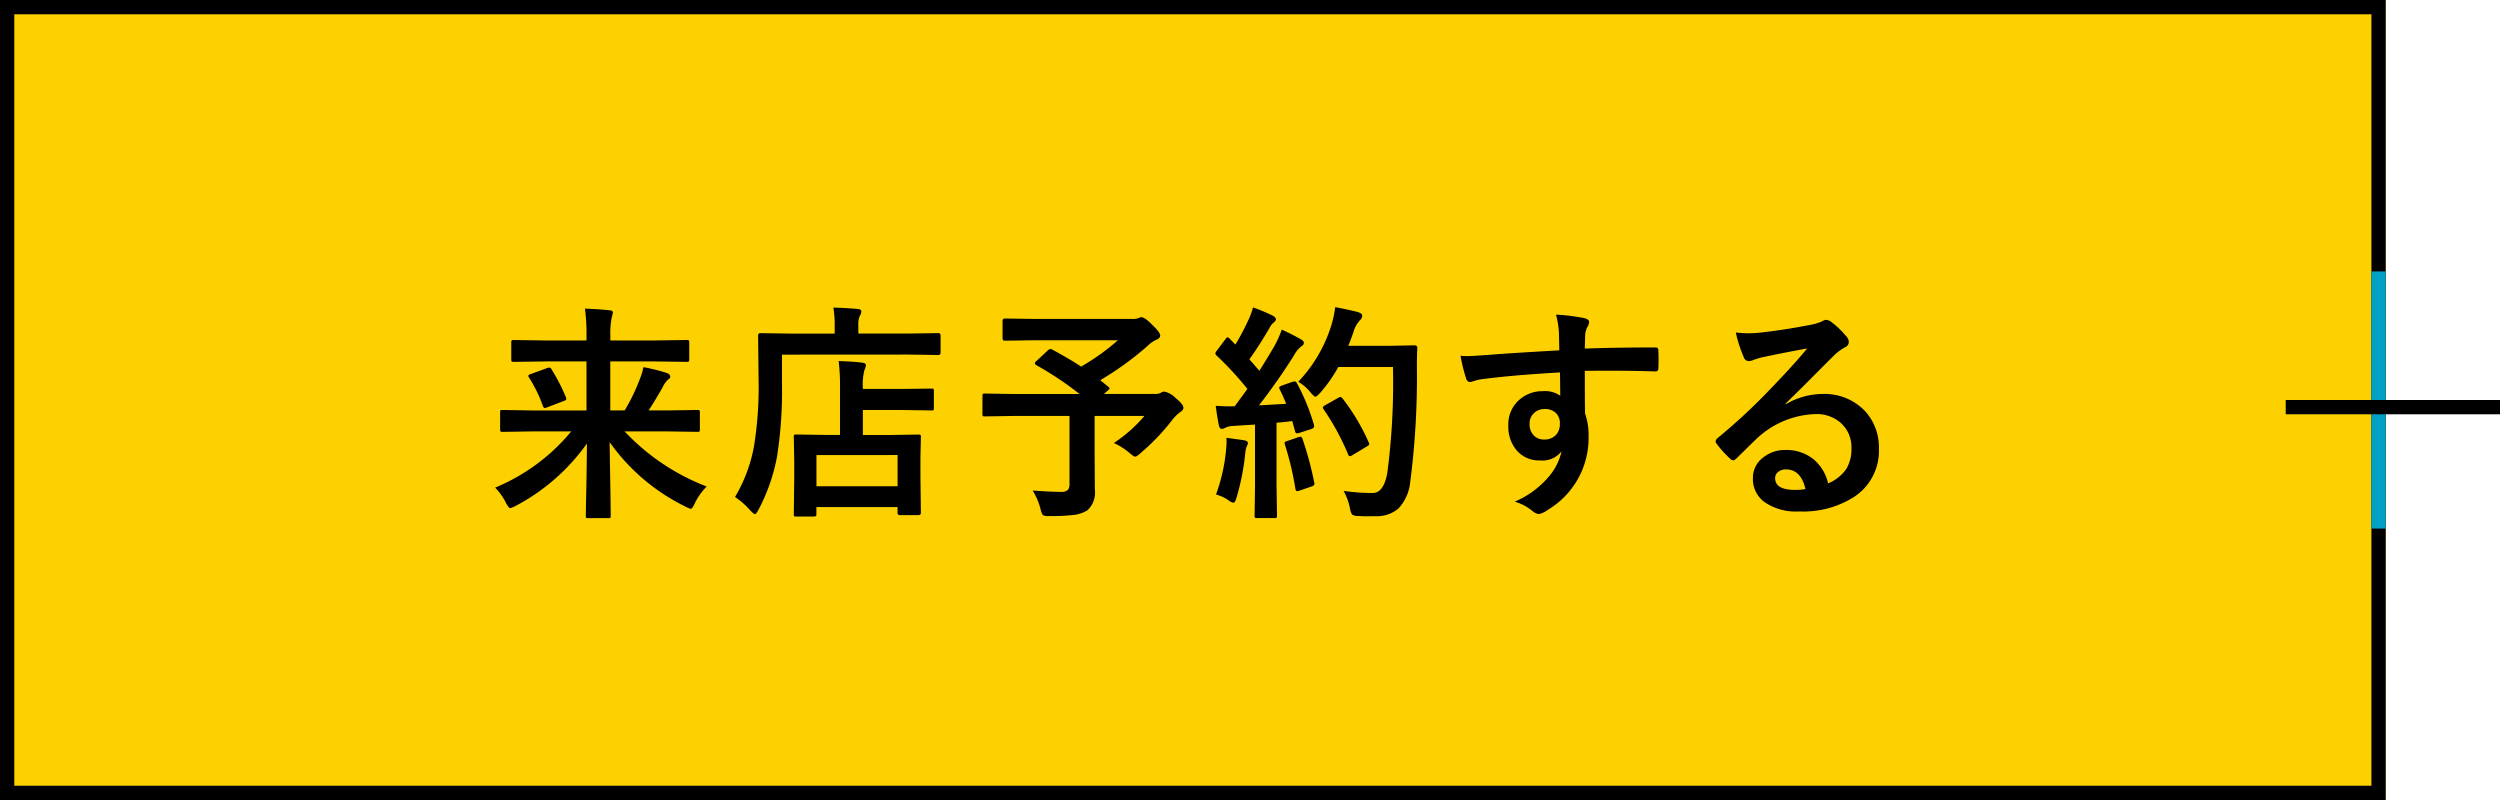
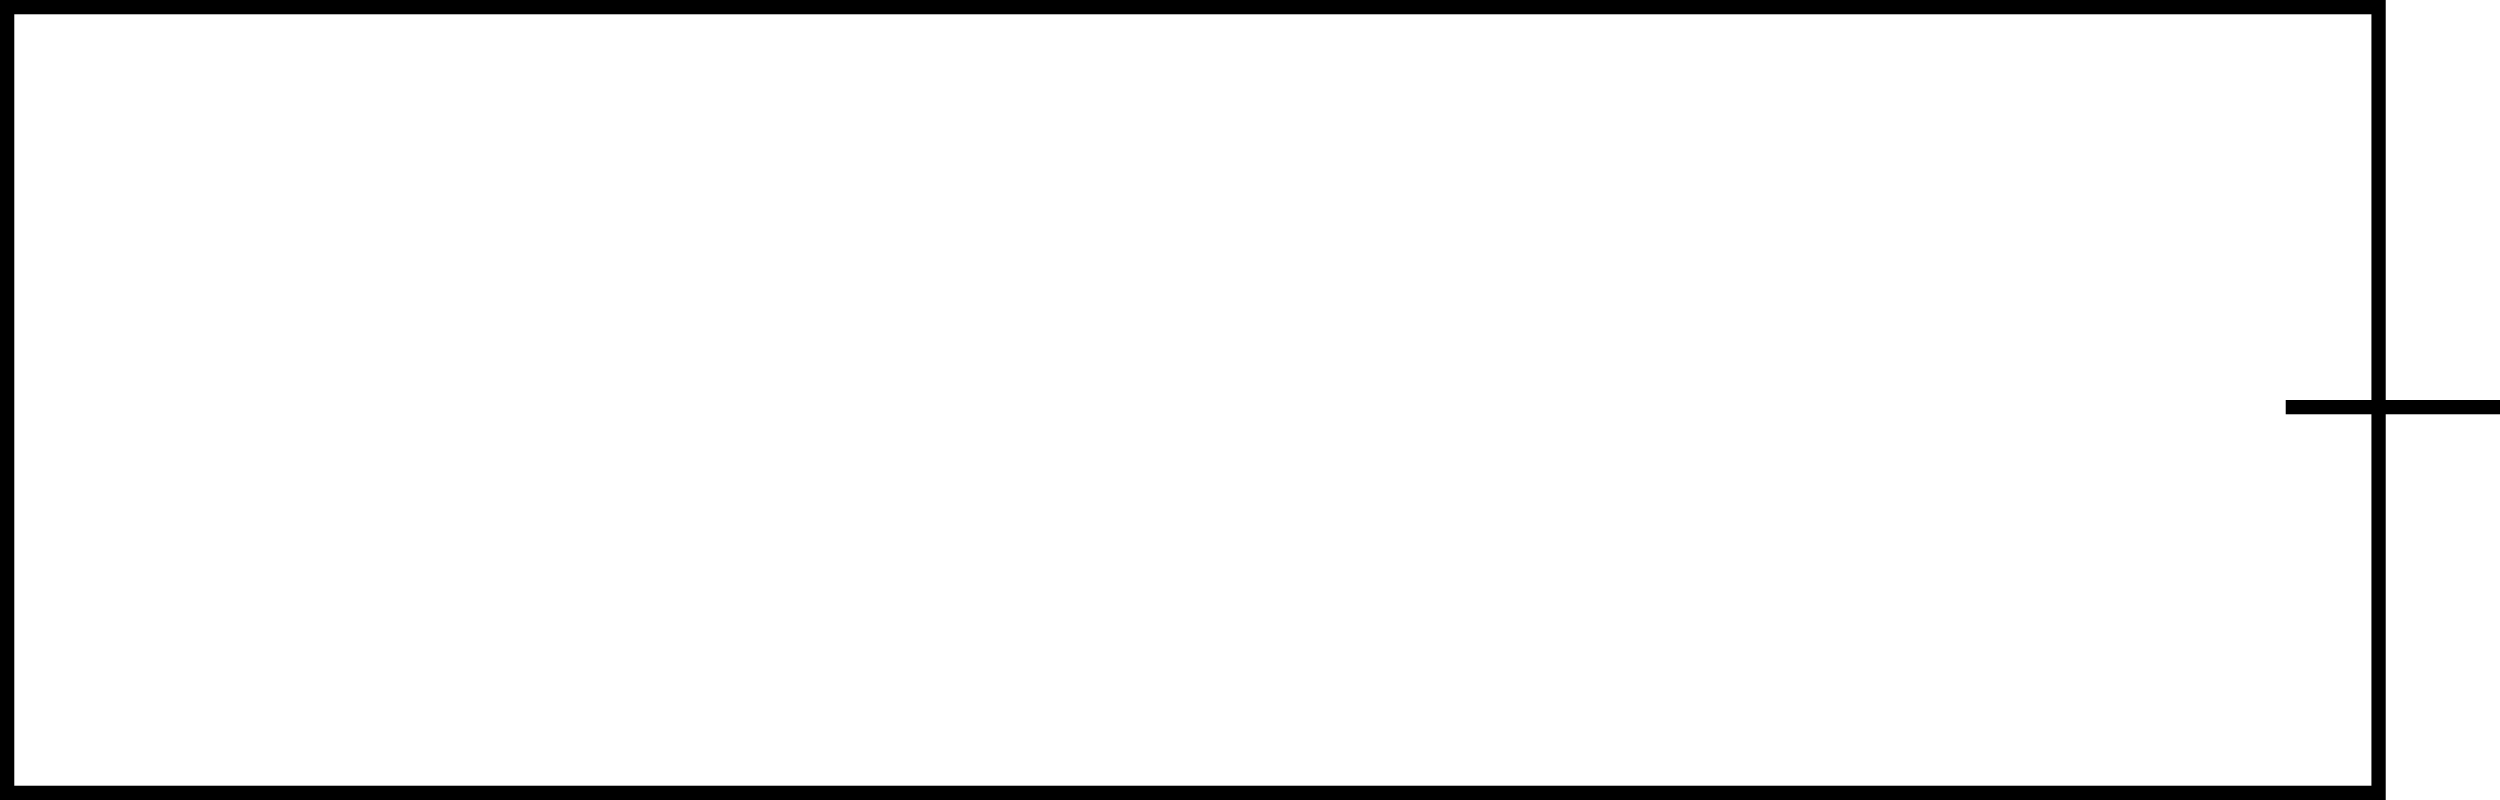
<svg xmlns="http://www.w3.org/2000/svg" width="175" height="56" viewBox="0 0 175 56">
  <g id="グループ_8" data-name="グループ 8" transform="translate(-26 -264)">
    <g id="グループ_7" data-name="グループ 7" transform="translate(-848 30)">
      <g id="長方形_19" data-name="長方形 19" transform="translate(874 234)" fill="#fdd100" stroke="#000" stroke-width="1">
-         <rect width="167" height="56" stroke="none" />
        <rect x="0.5" y="0.5" width="166" height="55" fill="none" />
      </g>
-       <path id="パス_13" data-name="パス 13" d="M-46.781-4.8l-2.039.031q-.125,0-.148-.039a.292.292,0,0,1-.023-.148V-6.133q0-.125.031-.148A.269.269,0,0,1-48.82-6.3l2.039.031h3.836V-9.7h-2.945l-2.141.031a.247.247,0,0,1-.156-.031.269.269,0,0,1-.023-.141v-1.187q0-.125.039-.148a.244.244,0,0,1,.141-.023l2.141.031h2.945v-.336a13.487,13.487,0,0,0-.109-1.891q.984.031,1.727.117.227.016.227.156,0,.023-.1.445a5.9,5.9,0,0,0-.078,1.156v.352h3.188l2.141-.031q.141,0,.164.031a.213.213,0,0,1,.031.141v1.188q0,.125-.039.148a.315.315,0,0,1-.156.023L-38.094-9.7h-3.187v3.43h1.008a13.329,13.329,0,0,0,1.055-2.18,4.345,4.345,0,0,0,.258-.852,13.356,13.356,0,0,1,1.617.406q.258.086.258.25a.225.225,0,0,1-.148.211,1.879,1.879,0,0,0-.4.578q-.57.992-.961,1.586h1.375l2.031-.031a.247.247,0,0,1,.156.031.269.269,0,0,1,.023.141v1.172a.276.276,0,0,1-.027.156q-.027.031-.152.031L-37.219-4.8h-3.055A15.468,15.468,0,0,0-34.531-.945,4.316,4.316,0,0,0-35.359.219q-.18.4-.289.4a1.842,1.842,0,0,1-.367-.156,14.049,14.049,0,0,1-5.312-4.516q.016,1.094.055,3.406Q-41.25.8-41.25,1.1q0,.125-.031.148a.269.269,0,0,1-.141.023h-1.4q-.125,0-.148-.031a.269.269,0,0,1-.023-.141q0-.18.039-2.1.031-1.719.039-2.953A14.273,14.273,0,0,1-47.906.414a1.583,1.583,0,0,1-.383.156q-.1,0-.3-.383a4.267,4.267,0,0,0-.75-1.055A13.646,13.646,0,0,0-44.016-4.8Zm1.391-4.344a13.244,13.244,0,0,1,1.008,1.961.375.375,0,0,1,.023.109q0,.086-.187.148l-1.148.438a.608.608,0,0,1-.172.047q-.078,0-.133-.141a9.584,9.584,0,0,0-.961-1.977.282.282,0,0,1-.055-.133q0-.078.188-.133l1.117-.406a.546.546,0,0,1,.164-.039Q-45.469-9.273-45.391-9.148Zm18.362,10.3h-1.227q-.133,0-.156-.031a.292.292,0,0,1-.023-.148l.031-2.555V-2.75l-.031-1.656q0-.133.031-.156a.269.269,0,0,1,.141-.023l2.133.031h.93V-7.789a15.041,15.041,0,0,0-.094-1.937q1,.031,1.633.109.273.031.273.164a.946.946,0,0,1-.1.352A3.928,3.928,0,0,0-23.6-7.867v.094h2.672L-18.8-7.8q.125,0,.148.031a.269.269,0,0,1,.023.141v1.188q0,.125-.031.148a.269.269,0,0,1-.141.023L-20.927-6.3H-23.6v1.75h1.742l2.141-.031a.247.247,0,0,1,.156.031.292.292,0,0,1,.023.148l-.031,1.43v1.328l.031,2.539q0,.164-.18.164H-21q-.172,0-.172-.164v-.4h-5.68V.969q0,.133-.031.156A.292.292,0,0,1-27.028,1.148Zm.18-4.3V-.961h5.68V-3.148Zm-2.414-7.031v2.016a29.689,29.689,0,0,1-.352,5.156A13.129,13.129,0,0,1-30.9.672q-.172.32-.258.32-.062,0-.32-.258a5.341,5.341,0,0,0-1.07-.945A10.749,10.749,0,0,0-31.231-3.7,25.819,25.819,0,0,0-30.9-8.484l-.031-3.023q0-.172.156-.172l2.164.031h3.039v-.531a6.987,6.987,0,0,0-.094-1.289q.875.023,1.7.094.258.023.258.172a.51.51,0,0,1-.1.3,1.557,1.557,0,0,0-.109.688v.563h3.453l2.148-.031q.156,0,.156.172v1.188q0,.172-.156.172l-2.148-.031Zm18.925-.352q1.148.617,2.016,1.188a16,16,0,0,0,2.578-1.844h-5.711l-2.211.031q-.156,0-.156-.172v-1.2q0-.18.156-.18l2.211.031h6.7a1.253,1.253,0,0,0,.414-.047.665.665,0,0,1,.227-.078q.242,0,.75.516.578.547.578.773,0,.188-.289.3a2.131,2.131,0,0,0-.594.422,21.8,21.8,0,0,1-3.313,2.4l.563.461q.086.078.086.117t-.133.156l-.258.227H-3.1a.672.672,0,0,0,.367-.086.487.487,0,0,1,.242-.078,1.6,1.6,0,0,1,.8.469q.531.422.531.672,0,.148-.227.3a2.781,2.781,0,0,0-.594.594A15.031,15.031,0,0,1-4.173-3.273q-.266.242-.367.242-.086,0-.391-.258a4.576,4.576,0,0,0-1.1-.7A10.073,10.073,0,0,0-3.892-5.883H-7.377v2.656l.016,2.492A1.692,1.692,0,0,1-7.869.711a2.23,2.23,0,0,1-.992.336,13.043,13.043,0,0,1-1.68.078.814.814,0,0,1-.469-.078,1.373,1.373,0,0,1-.156-.43,4.737,4.737,0,0,0-.547-1.281q1.227.094,1.969.094a.666.666,0,0,0,.5-.141.671.671,0,0,0,.109-.437V-5.883h-3.906l-2.016.031q-.125,0-.148-.031a.269.269,0,0,1-.023-.141V-7.281q0-.125.031-.148a.269.269,0,0,1,.141-.023l2.016.031h4.609a23.253,23.253,0,0,0-3.023-2.016q-.109-.07-.109-.133t.109-.156l.8-.742a.3.3,0,0,1,.18-.1A.412.412,0,0,1-10.338-10.531ZM6.783-8.18a14.862,14.862,0,0,1,1.188,2.9.658.658,0,0,1,.016.117q0,.141-.211.2l-.844.273a.559.559,0,0,1-.141.023q-.1,0-.133-.133l-.2-.727q-.367.055-1.1.117v4.4l.031,2.094a.247.247,0,0,1-.031.156.269.269,0,0,1-.141.023H4q-.133,0-.156-.031a.292.292,0,0,1-.023-.148l.031-2.094V-5.281l-1.508.094a1.5,1.5,0,0,0-.586.133.487.487,0,0,1-.242.078q-.141,0-.2-.273Q1.2-5.828,1.1-6.594q.586.039.984.039.156,0,.344-.008l.891-1.211a22.464,22.464,0,0,0-2.156-2.336q-.094-.1-.094-.148a.636.636,0,0,1,.109-.2l.594-.789q.094-.141.156-.141.047,0,.148.094l.4.414a16.32,16.32,0,0,0,.859-1.609,5.366,5.366,0,0,0,.375-.992A12.61,12.61,0,0,1,5.1-12.9q.211.117.211.258,0,.094-.141.211a1.083,1.083,0,0,0-.3.383q-.773,1.32-1.414,2.2l.7.8q.469-.734,1.078-1.773a8.228,8.228,0,0,0,.492-1.109q.914.43,1.344.688.2.109.2.242a.277.277,0,0,1-.18.242,2.119,2.119,0,0,0-.523.656Q5.408-8.266,4.127-6.625,5.47-6.7,6.033-6.734q-.25-.617-.453-1.008a.354.354,0,0,1-.039-.125q0-.07.2-.148l.734-.258A.662.662,0,0,1,6.634-8.3Q6.712-8.3,6.783-8.18Zm.094-.094a10.059,10.059,0,0,0,2.289-3.867,7.6,7.6,0,0,0,.3-1.359q.8.148,1.555.336.336.1.336.258a.476.476,0,0,1-.156.32,1.93,1.93,0,0,0-.453.813q-.25.711-.367.977h3.023l1.609-.031q.2,0,.2.188-.031.453-.031,1.328A56.794,56.794,0,0,1,14.72-1.3,3.17,3.17,0,0,1,13.892.594a2.337,2.337,0,0,1-1.6.539l-.57.008q-.367,0-.633-.023a.8.8,0,0,1-.445-.1,1.327,1.327,0,0,1-.148-.437,4.222,4.222,0,0,0-.445-1.219,14.773,14.773,0,0,0,1.8.148h.234q.766,0,1.023-1.383a48.421,48.421,0,0,0,.4-7.437H9.681a10.054,10.054,0,0,1-1.25,1.789q-.266.289-.352.289t-.336-.289A2.943,2.943,0,0,0,6.877-8.273ZM9.986-7.1a14.808,14.808,0,0,1,1.82,3.055.3.3,0,0,1,.039.125q0,.086-.18.18l-1.008.609a.343.343,0,0,1-.164.063q-.086,0-.141-.164A17.178,17.178,0,0,0,8.673-6.32.345.345,0,0,1,8.6-6.477q0-.07.172-.164l.9-.508a.343.343,0,0,1,.164-.062Q9.892-7.211,9.986-7.1ZM1.119-.383a12.265,12.265,0,0,0,.7-3.07,6.1,6.1,0,0,0,.039-.633q0-.109-.008-.266,1.063.141,1.234.172.273.047.273.2a.892.892,0,0,1-.094.242,1.951,1.951,0,0,0-.1.508,16.607,16.607,0,0,1-.609,3.07q-.094.352-.219.352A.861.861,0,0,1,1.97,0,2.754,2.754,0,0,0,1.119-.383ZM6.892-4.4a.5.5,0,0,1,.141-.031q.086,0,.148.172a23.373,23.373,0,0,1,.813,3.023.658.658,0,0,1,.016.109q0,.117-.2.18l-.844.289a.619.619,0,0,1-.172.039q-.086,0-.117-.164a20.994,20.994,0,0,0-.727-3.078.5.5,0,0,1-.031-.133q0-.078.18-.133Zm18.261-6.078q-.008-.234-.016-.734-.008-.375-.016-.594a6.714,6.714,0,0,0-.2-1.172,13.96,13.96,0,0,1,1.875.227q.445.078.445.3a.841.841,0,0,1-.141.367,1.535,1.535,0,0,0-.133.461q-.008.1-.031,1.023,2.148-.078,4.914-.078.148,0,.187.047a.361.361,0,0,1,.047.2q.016.313.016.609t-.016.609q0,.211-.2.211h-.062q-1.453-.047-3.086-.047-.984,0-1.8.008,0,2,.016,2.977A4.555,4.555,0,0,1,27.2-4.477,5.857,5.857,0,0,1,24.348.688a1.629,1.629,0,0,1-.625.3A.9.9,0,0,1,23.247.75,3.39,3.39,0,0,0,22.028.117a6.4,6.4,0,0,0,2.344-1.7,4.1,4.1,0,0,0,.938-1.828,1.684,1.684,0,0,1-1.5.641A2.061,2.061,0,0,1,22.145-3.5a2.568,2.568,0,0,1-.562-1.719A2.269,2.269,0,0,1,22.4-7.055,2.415,2.415,0,0,1,24-7.617a1.847,1.847,0,0,1,1.219.32L25.2-8.93q-3.469.2-5.539.484a2.7,2.7,0,0,0-.477.117,1.18,1.18,0,0,1-.273.07.275.275,0,0,1-.273-.227,10.89,10.89,0,0,1-.4-1.609q.242.023.508.023.242,0,1.445-.086Q21.481-10.266,25.153-10.477ZM24.13-6.367a1.058,1.058,0,0,0-.758.289.987.987,0,0,0-.3.75,1.091,1.091,0,0,0,.336.852,1,1,0,0,0,.688.242,1.083,1.083,0,0,0,.813-.312,1.111,1.111,0,0,0,.281-.8.969.969,0,0,0-.328-.789A1.078,1.078,0,0,0,24.13-6.367ZM42.5-10.609q-1.5.273-3.094.609a4.742,4.742,0,0,0-.672.2.909.909,0,0,1-.32.078A.379.379,0,0,1,38.063-10a9.049,9.049,0,0,1-.555-1.727,6.508,6.508,0,0,0,.867.055q.312,0,.617-.023,1.648-.164,3.633-.547a3.958,3.958,0,0,0,.875-.242.785.785,0,0,1,.3-.125.637.637,0,0,1,.367.125,6.312,6.312,0,0,1,1.07,1.023.6.6,0,0,1,.18.391.406.406,0,0,1-.273.383,3.515,3.515,0,0,0-.7.508q-.492.484-1.82,1.82-.992.992-1.633,1.609l.016.047a5.113,5.113,0,0,1,2.547-.719,3.909,3.909,0,0,1,3,1.2,3.748,3.748,0,0,1,.969,2.648A3.848,3.848,0,0,1,45.813-.234,6.618,6.618,0,0,1,41.938.8,3.837,3.837,0,0,1,39.453.1a2.012,2.012,0,0,1-.75-1.648,1.764,1.764,0,0,1,.742-1.445A2.387,2.387,0,0,1,40.961-3.5a3.019,3.019,0,0,1,2.016.672,3.106,3.106,0,0,1,.992,1.664A2.847,2.847,0,0,0,45.258-2.2,2.654,2.654,0,0,0,45.6-3.6a2.284,2.284,0,0,0-.789-1.836,2.572,2.572,0,0,0-1.727-.578,6.283,6.283,0,0,0-4.094,1.7q-.3.281-1.391,1.359-.18.18-.273.18a.411.411,0,0,1-.242-.141,6.961,6.961,0,0,1-.937-1.047.2.2,0,0,1-.055-.133.365.365,0,0,1,.133-.234,41.2,41.2,0,0,0,3.789-3.531Q41.648-9.555,42.5-10.609ZM42.383-.766q-.32-1.375-1.359-1.375a.816.816,0,0,0-.578.2.518.518,0,0,0-.187.406q0,.828,1.391.828A3.863,3.863,0,0,0,42.383-.766Z" transform="translate(958 269)" />
-       <rect id="長方形_20" data-name="長方形 20" width="1" height="18" transform="translate(1040 253)" fill="#00a0c7" />
      <rect id="長方形_21" data-name="長方形 21" width="15" height="1" transform="translate(1034 262)" />
    </g>
  </g>
</svg>